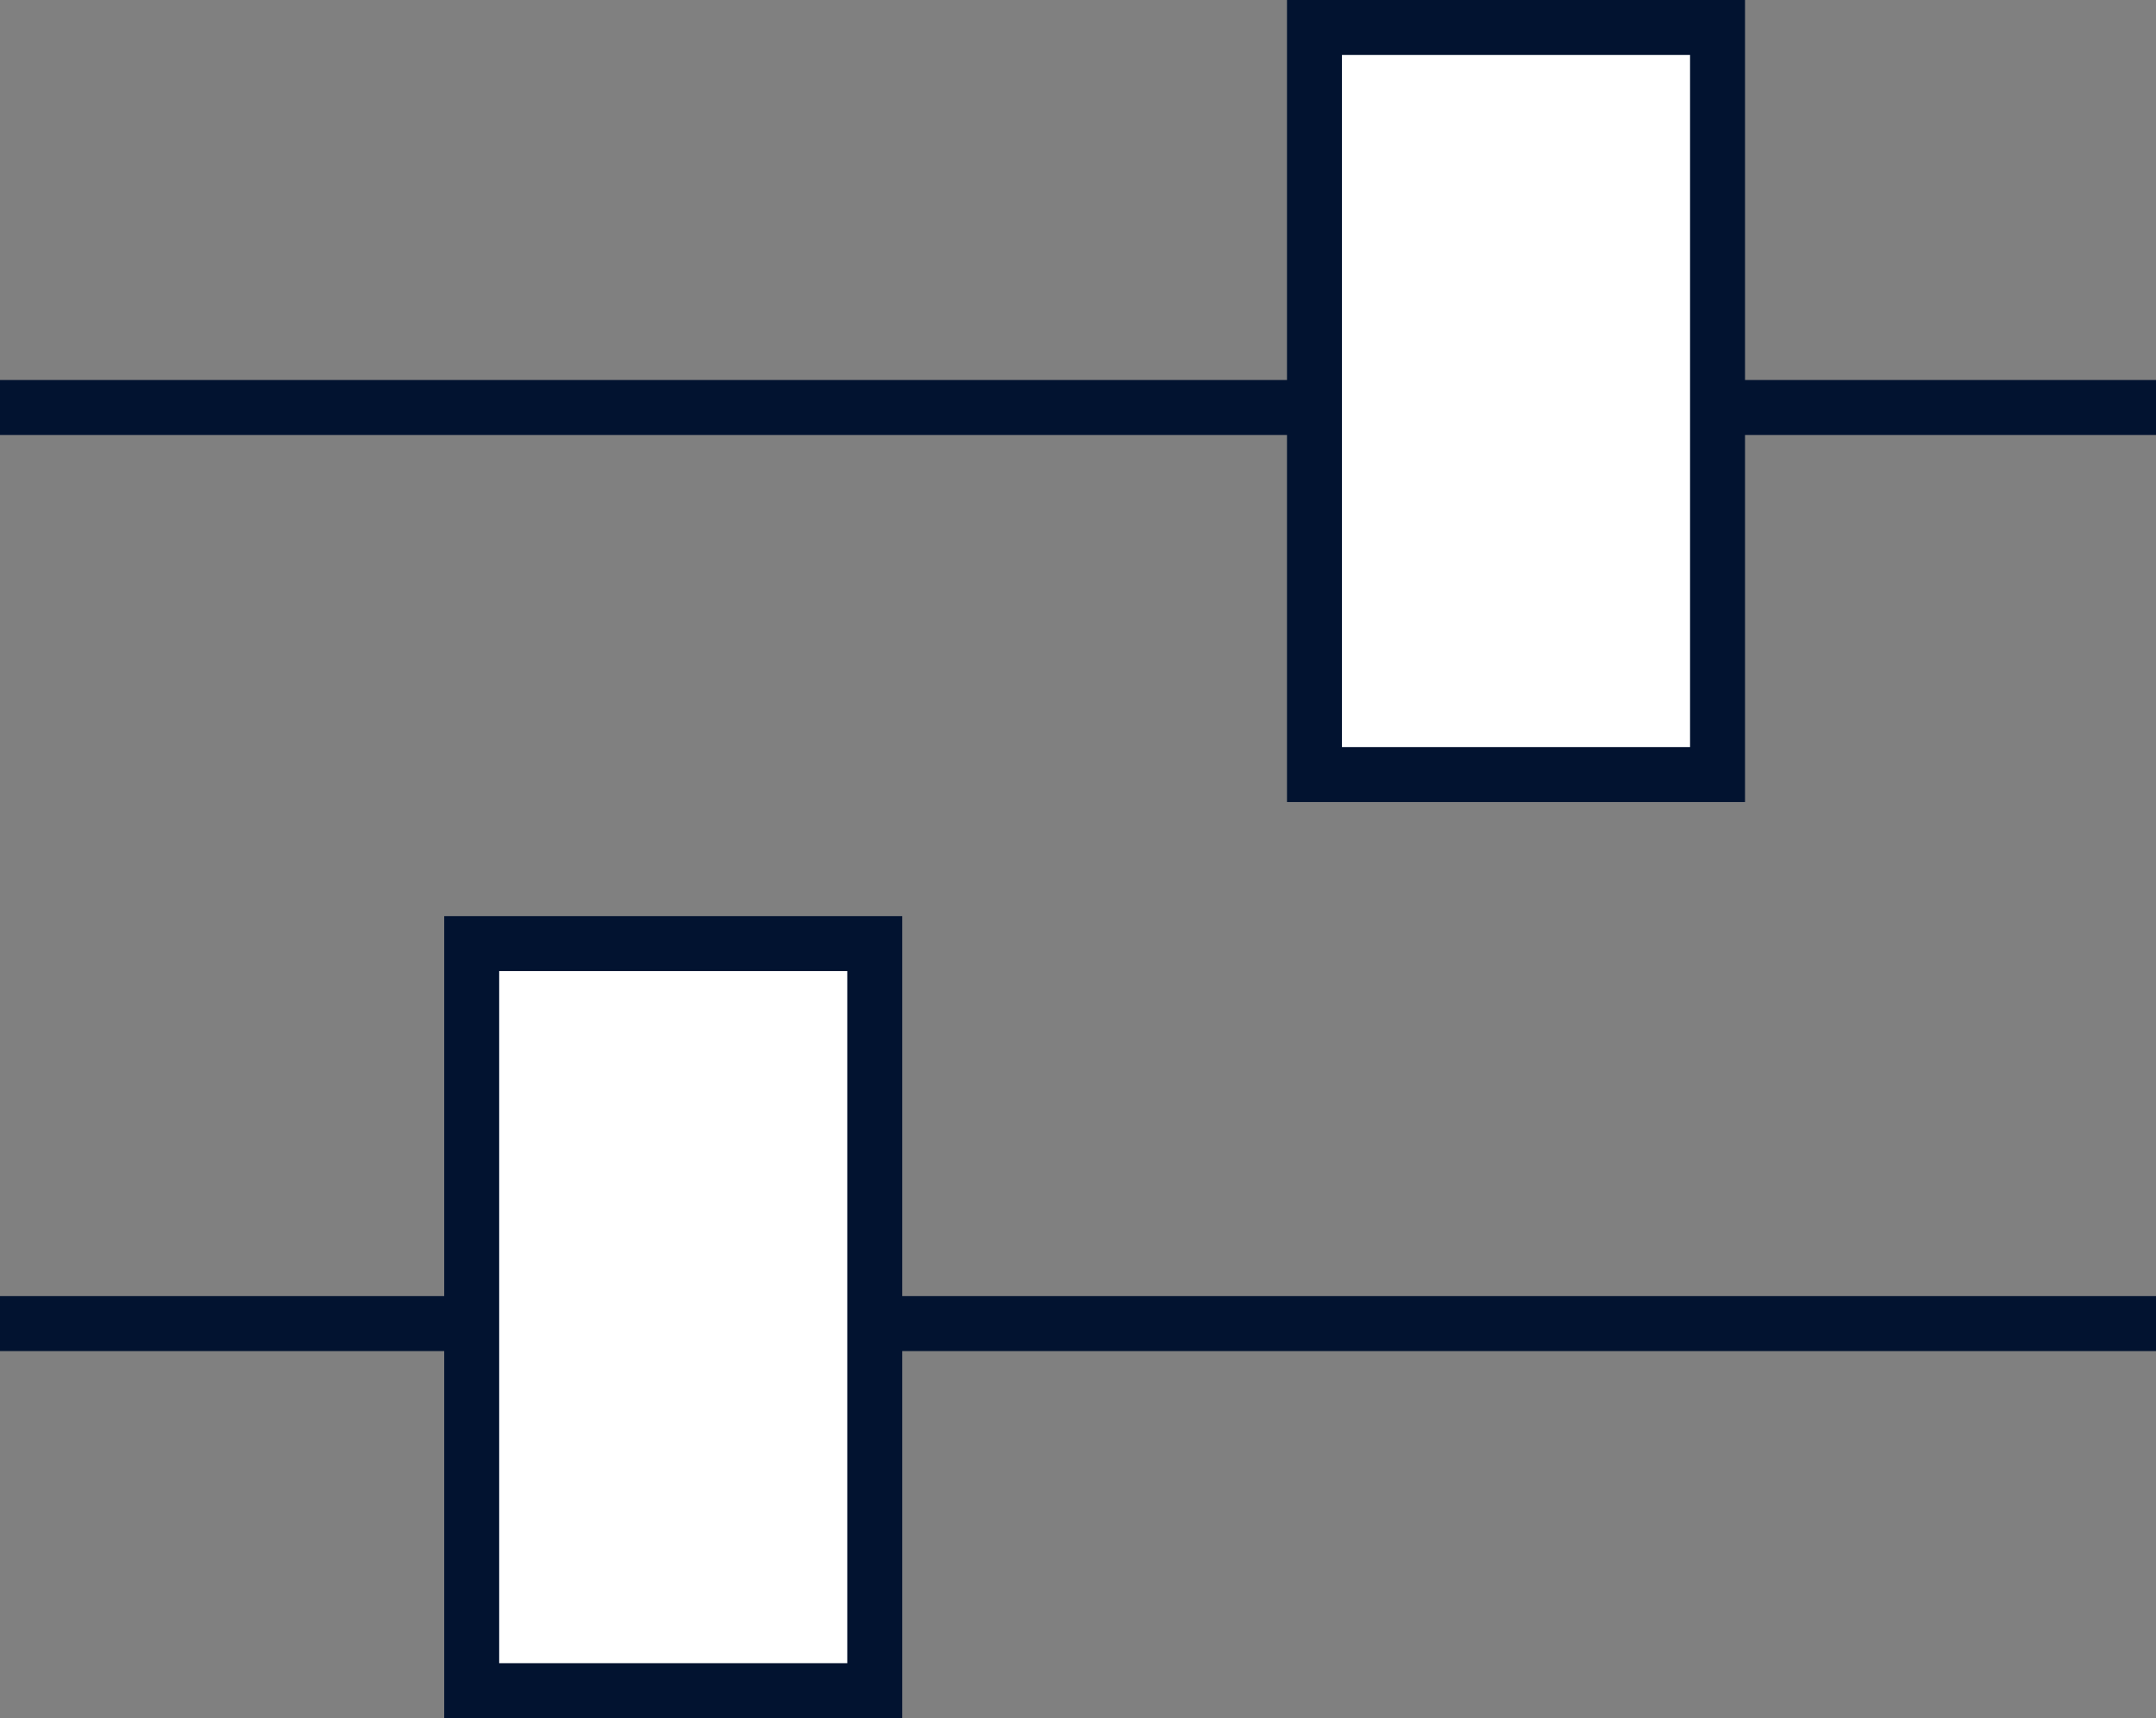
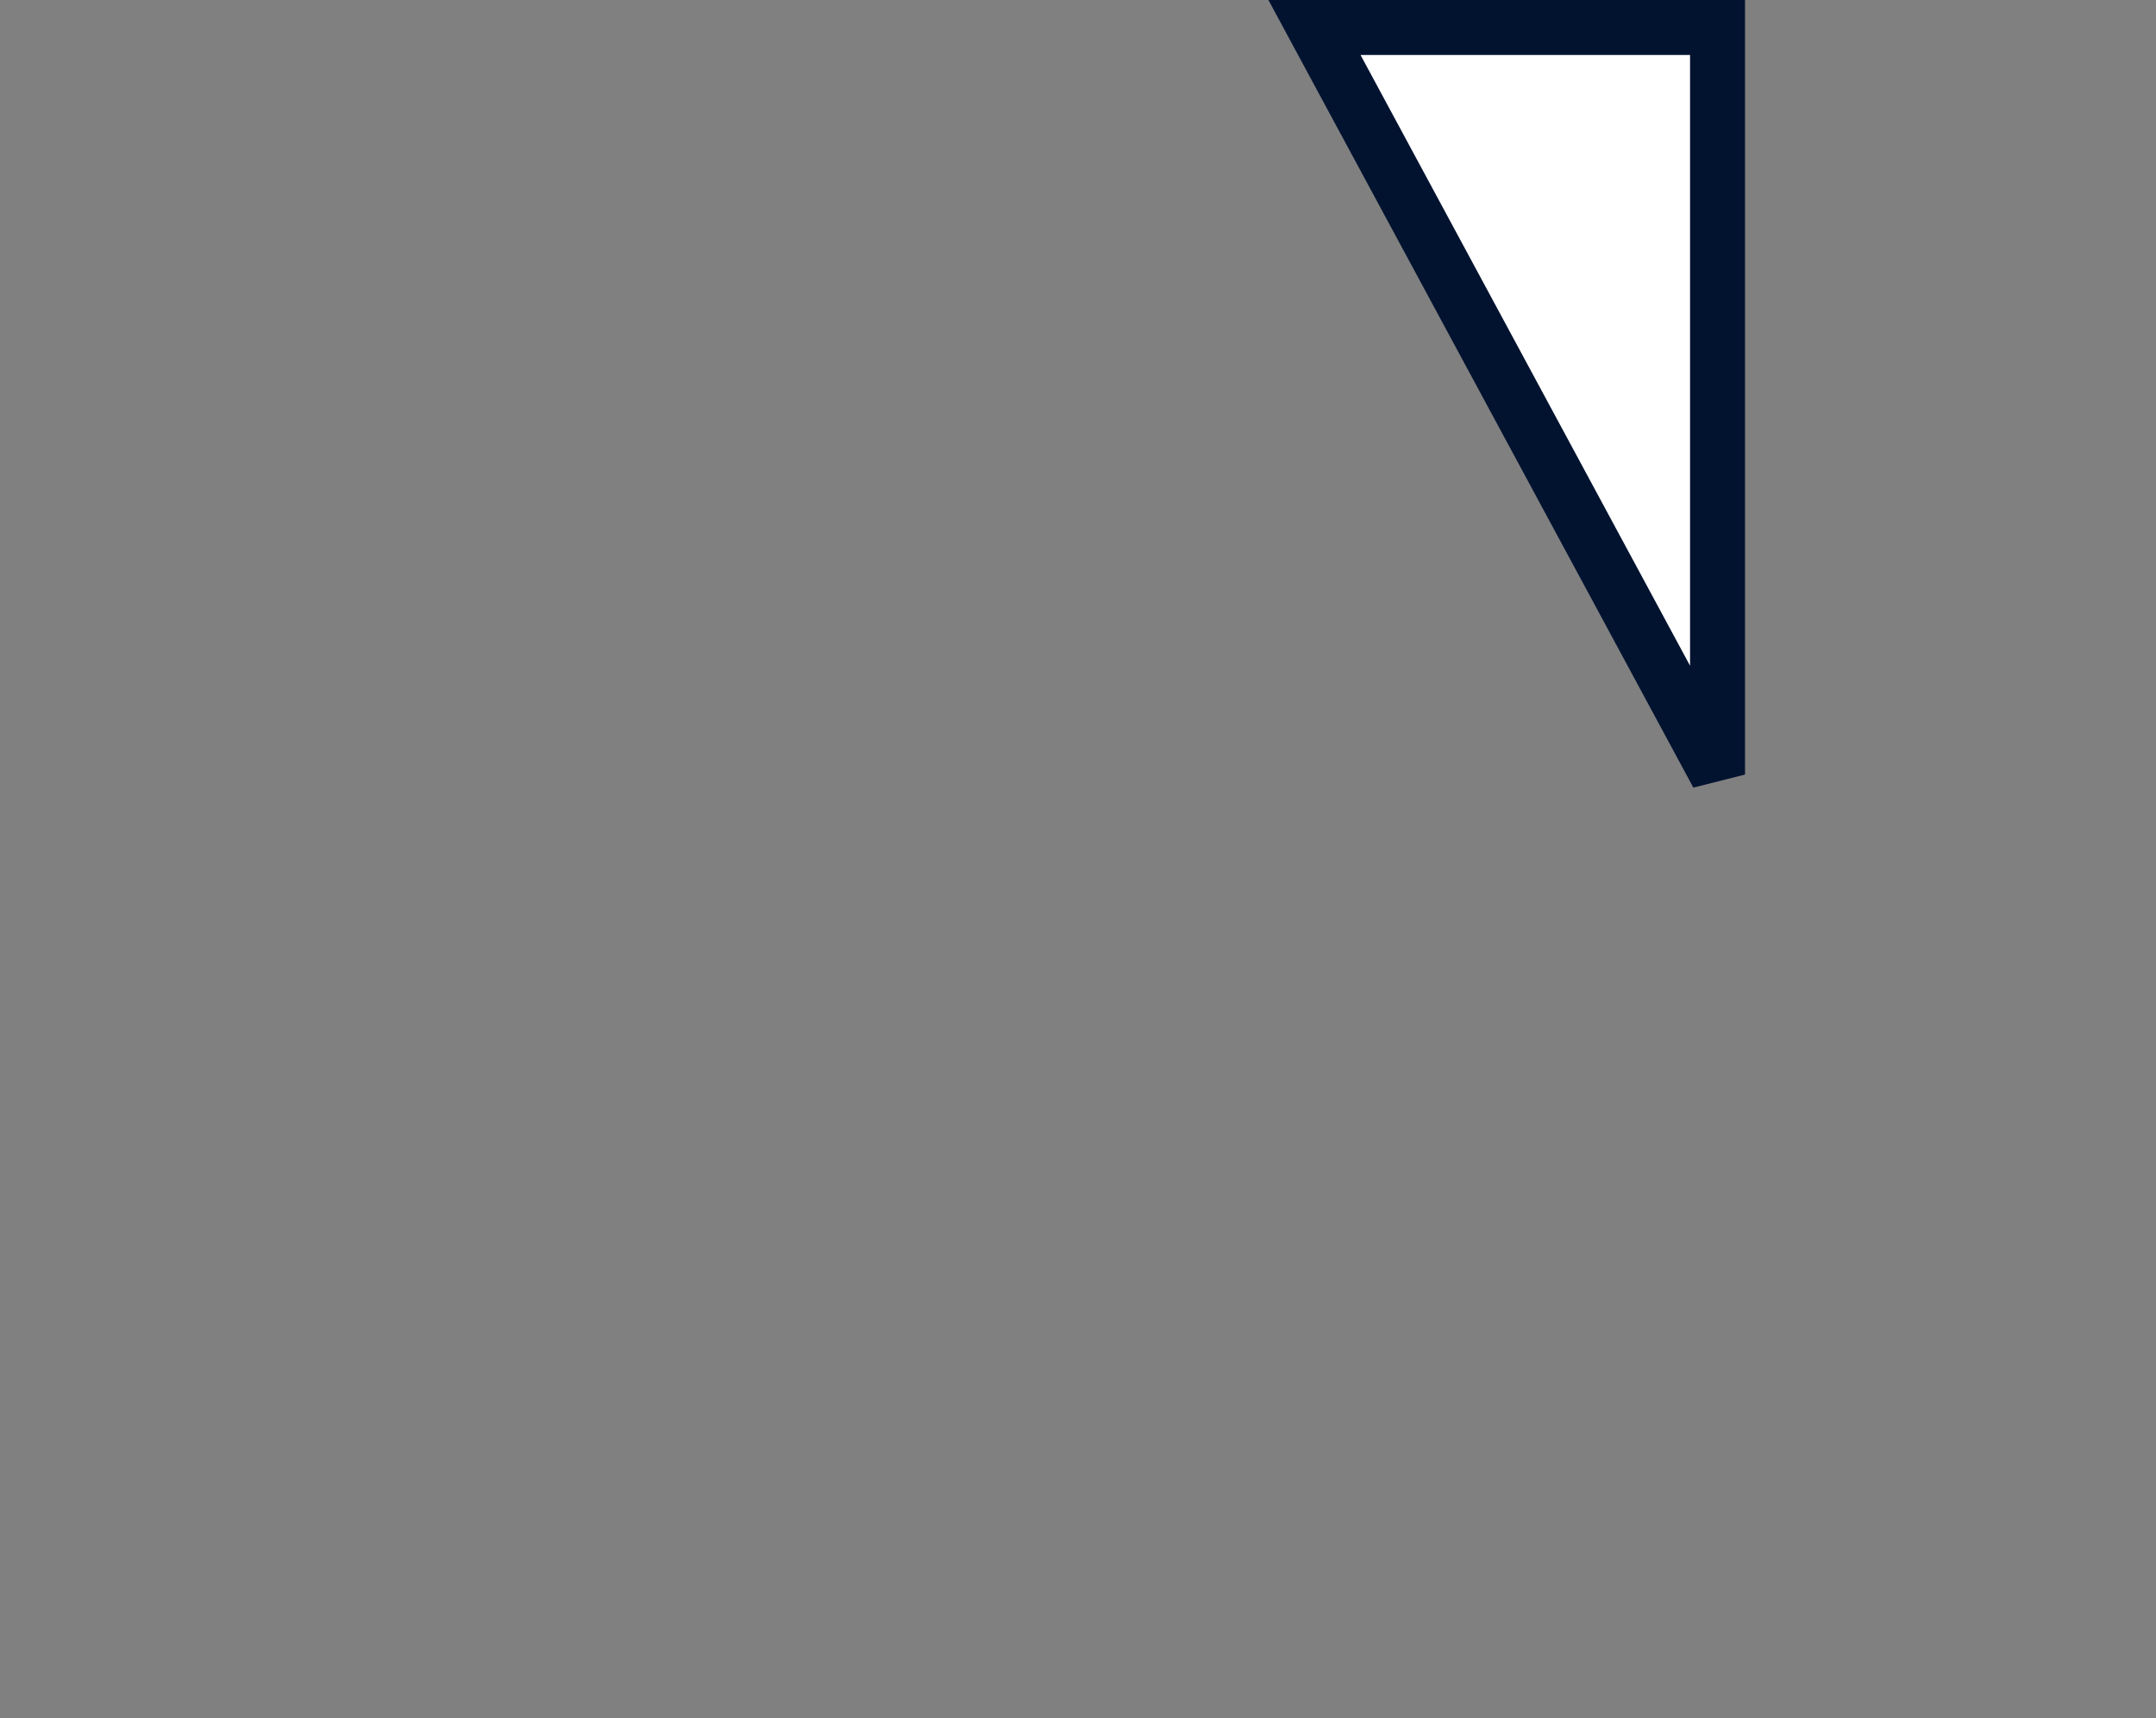
<svg xmlns="http://www.w3.org/2000/svg" viewBox="1128.018 389.962 58.839 46.887">
  <rect x="1128.018" y="389.962" width="58.839" height="46.887" fill="#808080" stroke="none" />
  <defs>
    <style>
      .cls-1, .cls-2 {
        fill: #fff;
        stroke: #021330;
        stroke-width: 1.5px;
      }

      .cls-1 {
        stroke-miterlimit: 10;
      }
    </style>
  </defs>
  <g id="Group_3" data-name="Group 3" transform="translate(-38 -9866)">
    <g id="Group_756" data-name="Group 756" transform="translate(-16 484.329)">
-       <path id="Path_116" data-name="Path 116" class="cls-1" d="M65.339,21.79H6.5" transform="translate(1175.518 9785.963)" />
-       <path id="Path_115" data-name="Path 115" class="cls-2" d="M0,0H11V20.387H0Z" transform="translate(1194.891 9797.383)" />
-     </g>
+       </g>
    <g id="Group_829" data-name="Group 829" transform="translate(-16 459.329)">
-       <path id="Path_116-2" data-name="Path 116" class="cls-1" d="M65.339,21.79H6.5" transform="translate(1175.518 9785.963)" />
-       <path id="Path_115-2" data-name="Path 115" class="cls-2" d="M0,0H11V20.387H0Z" transform="translate(1217.891 9797.383)" />
+       <path id="Path_115-2" data-name="Path 115" class="cls-2" d="M0,0H11V20.387Z" transform="translate(1217.891 9797.383)" />
    </g>
  </g>
</svg>